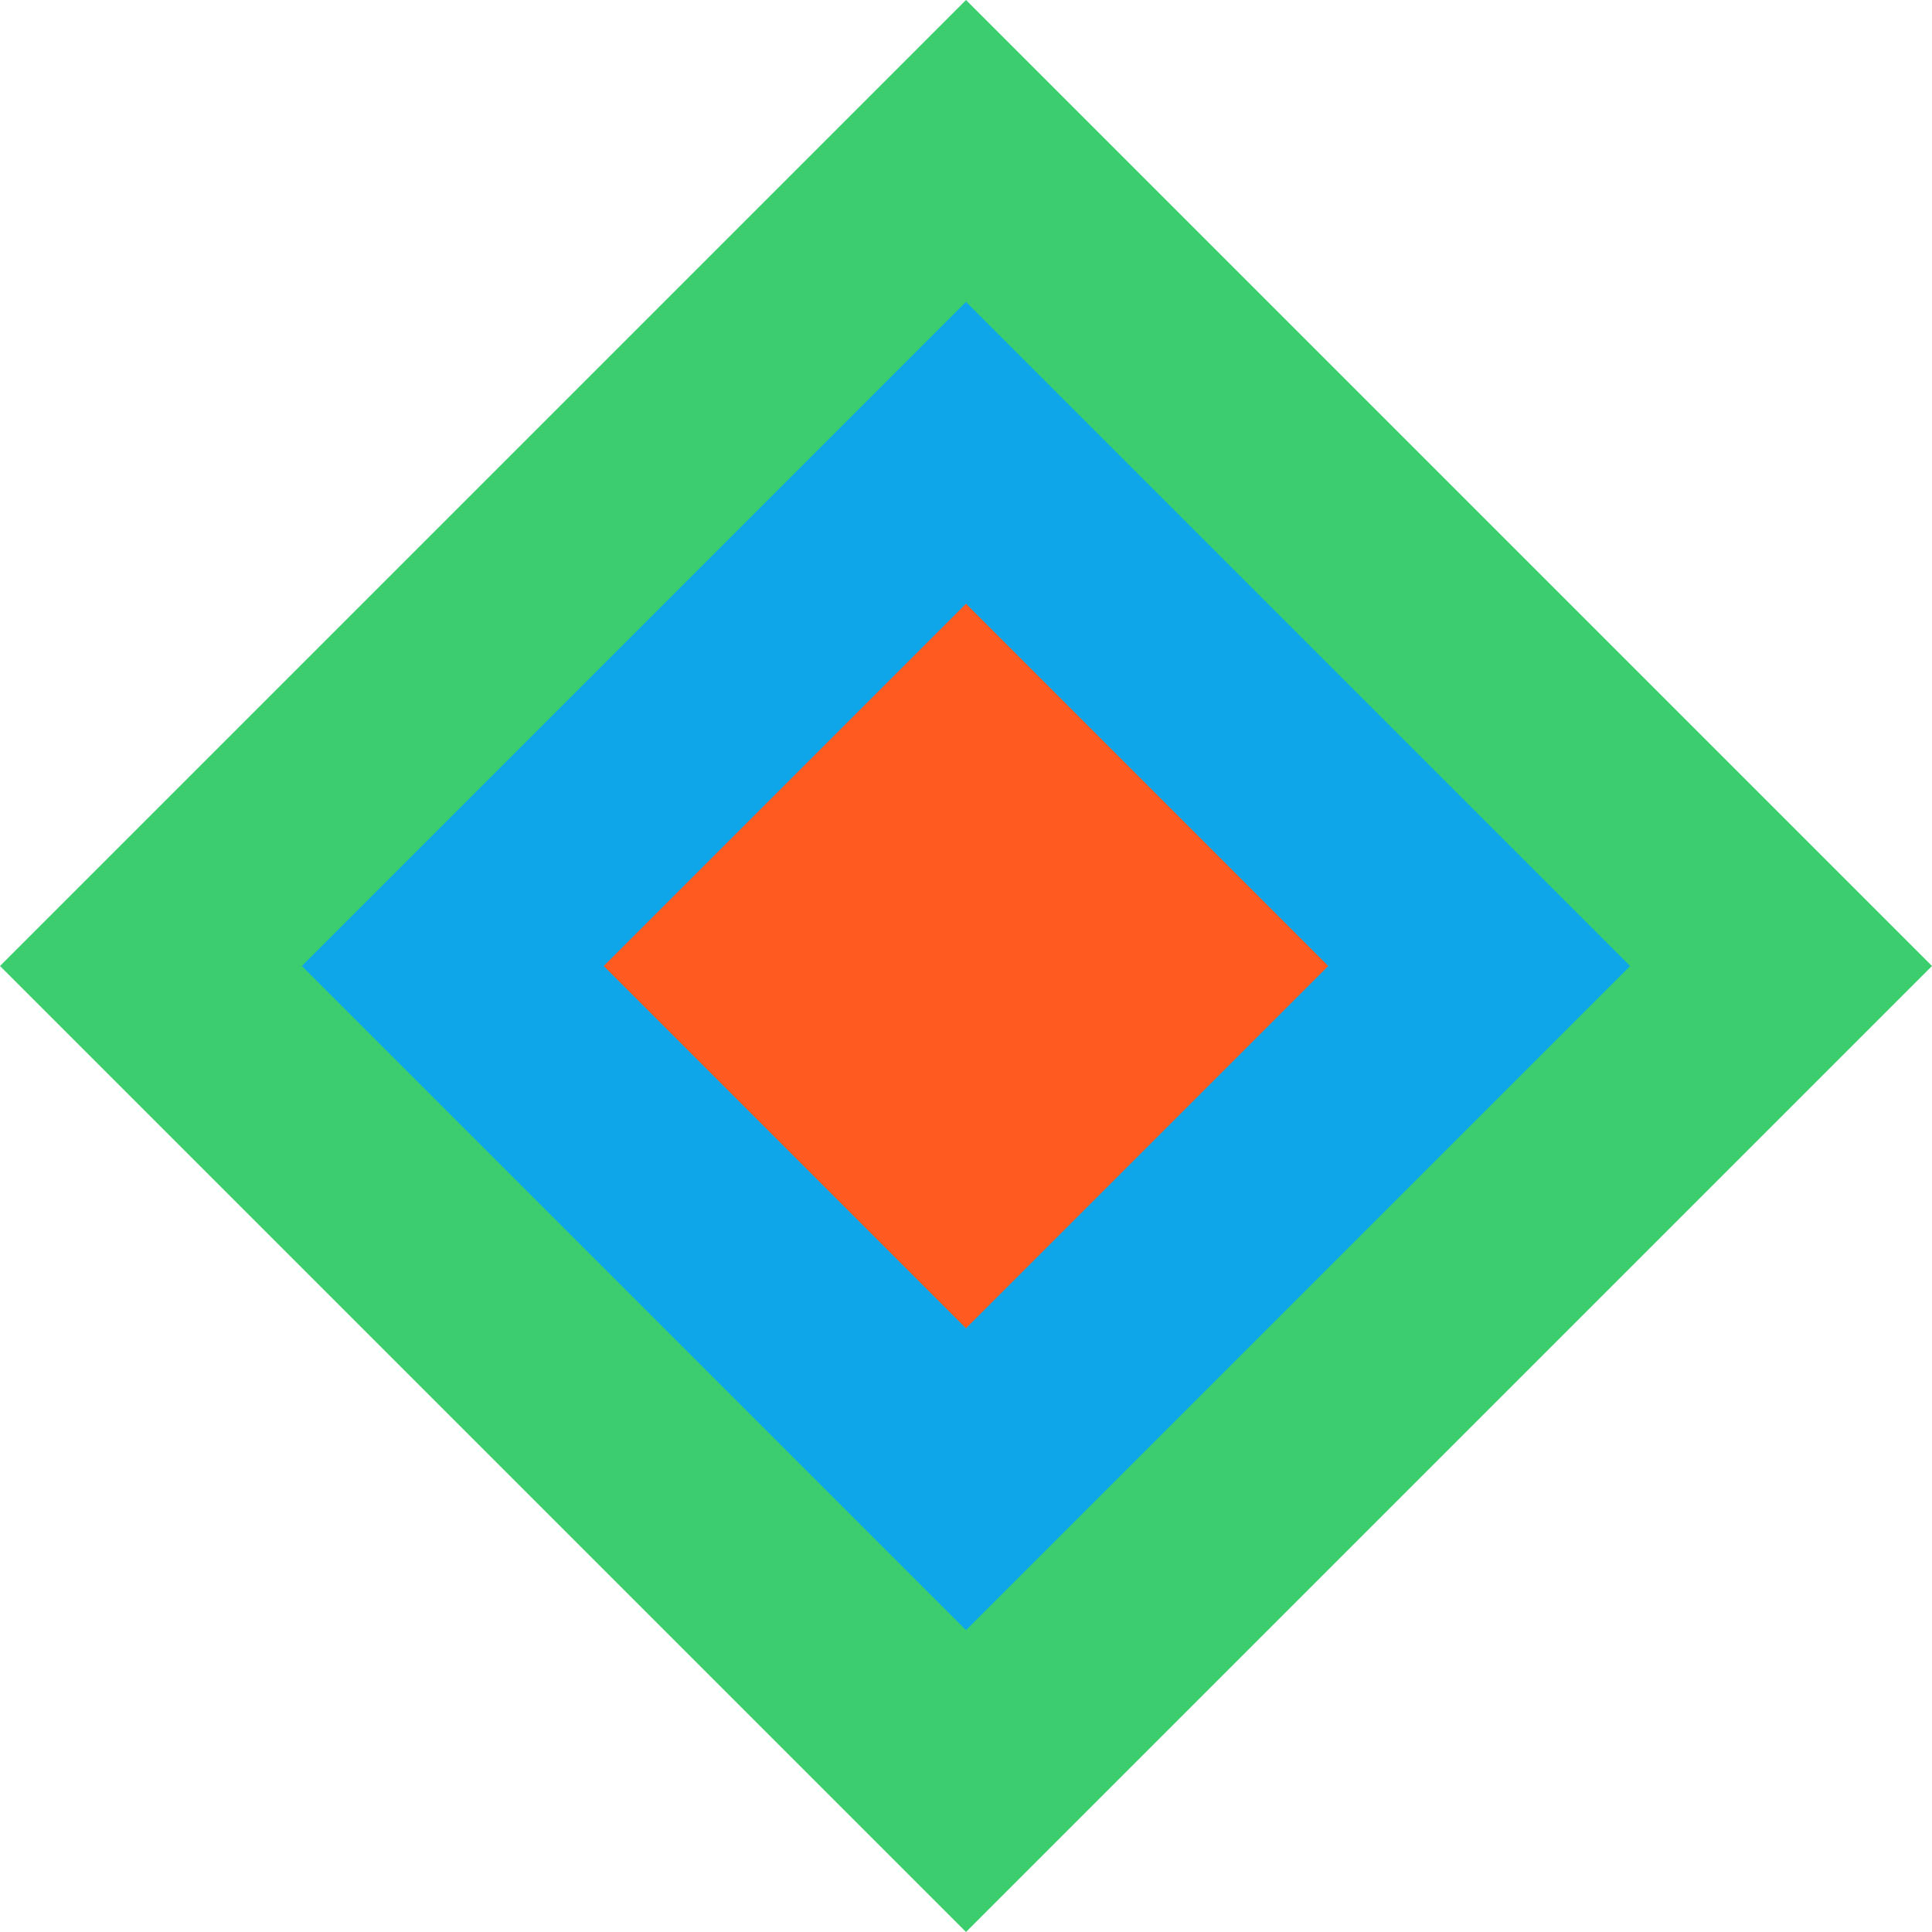
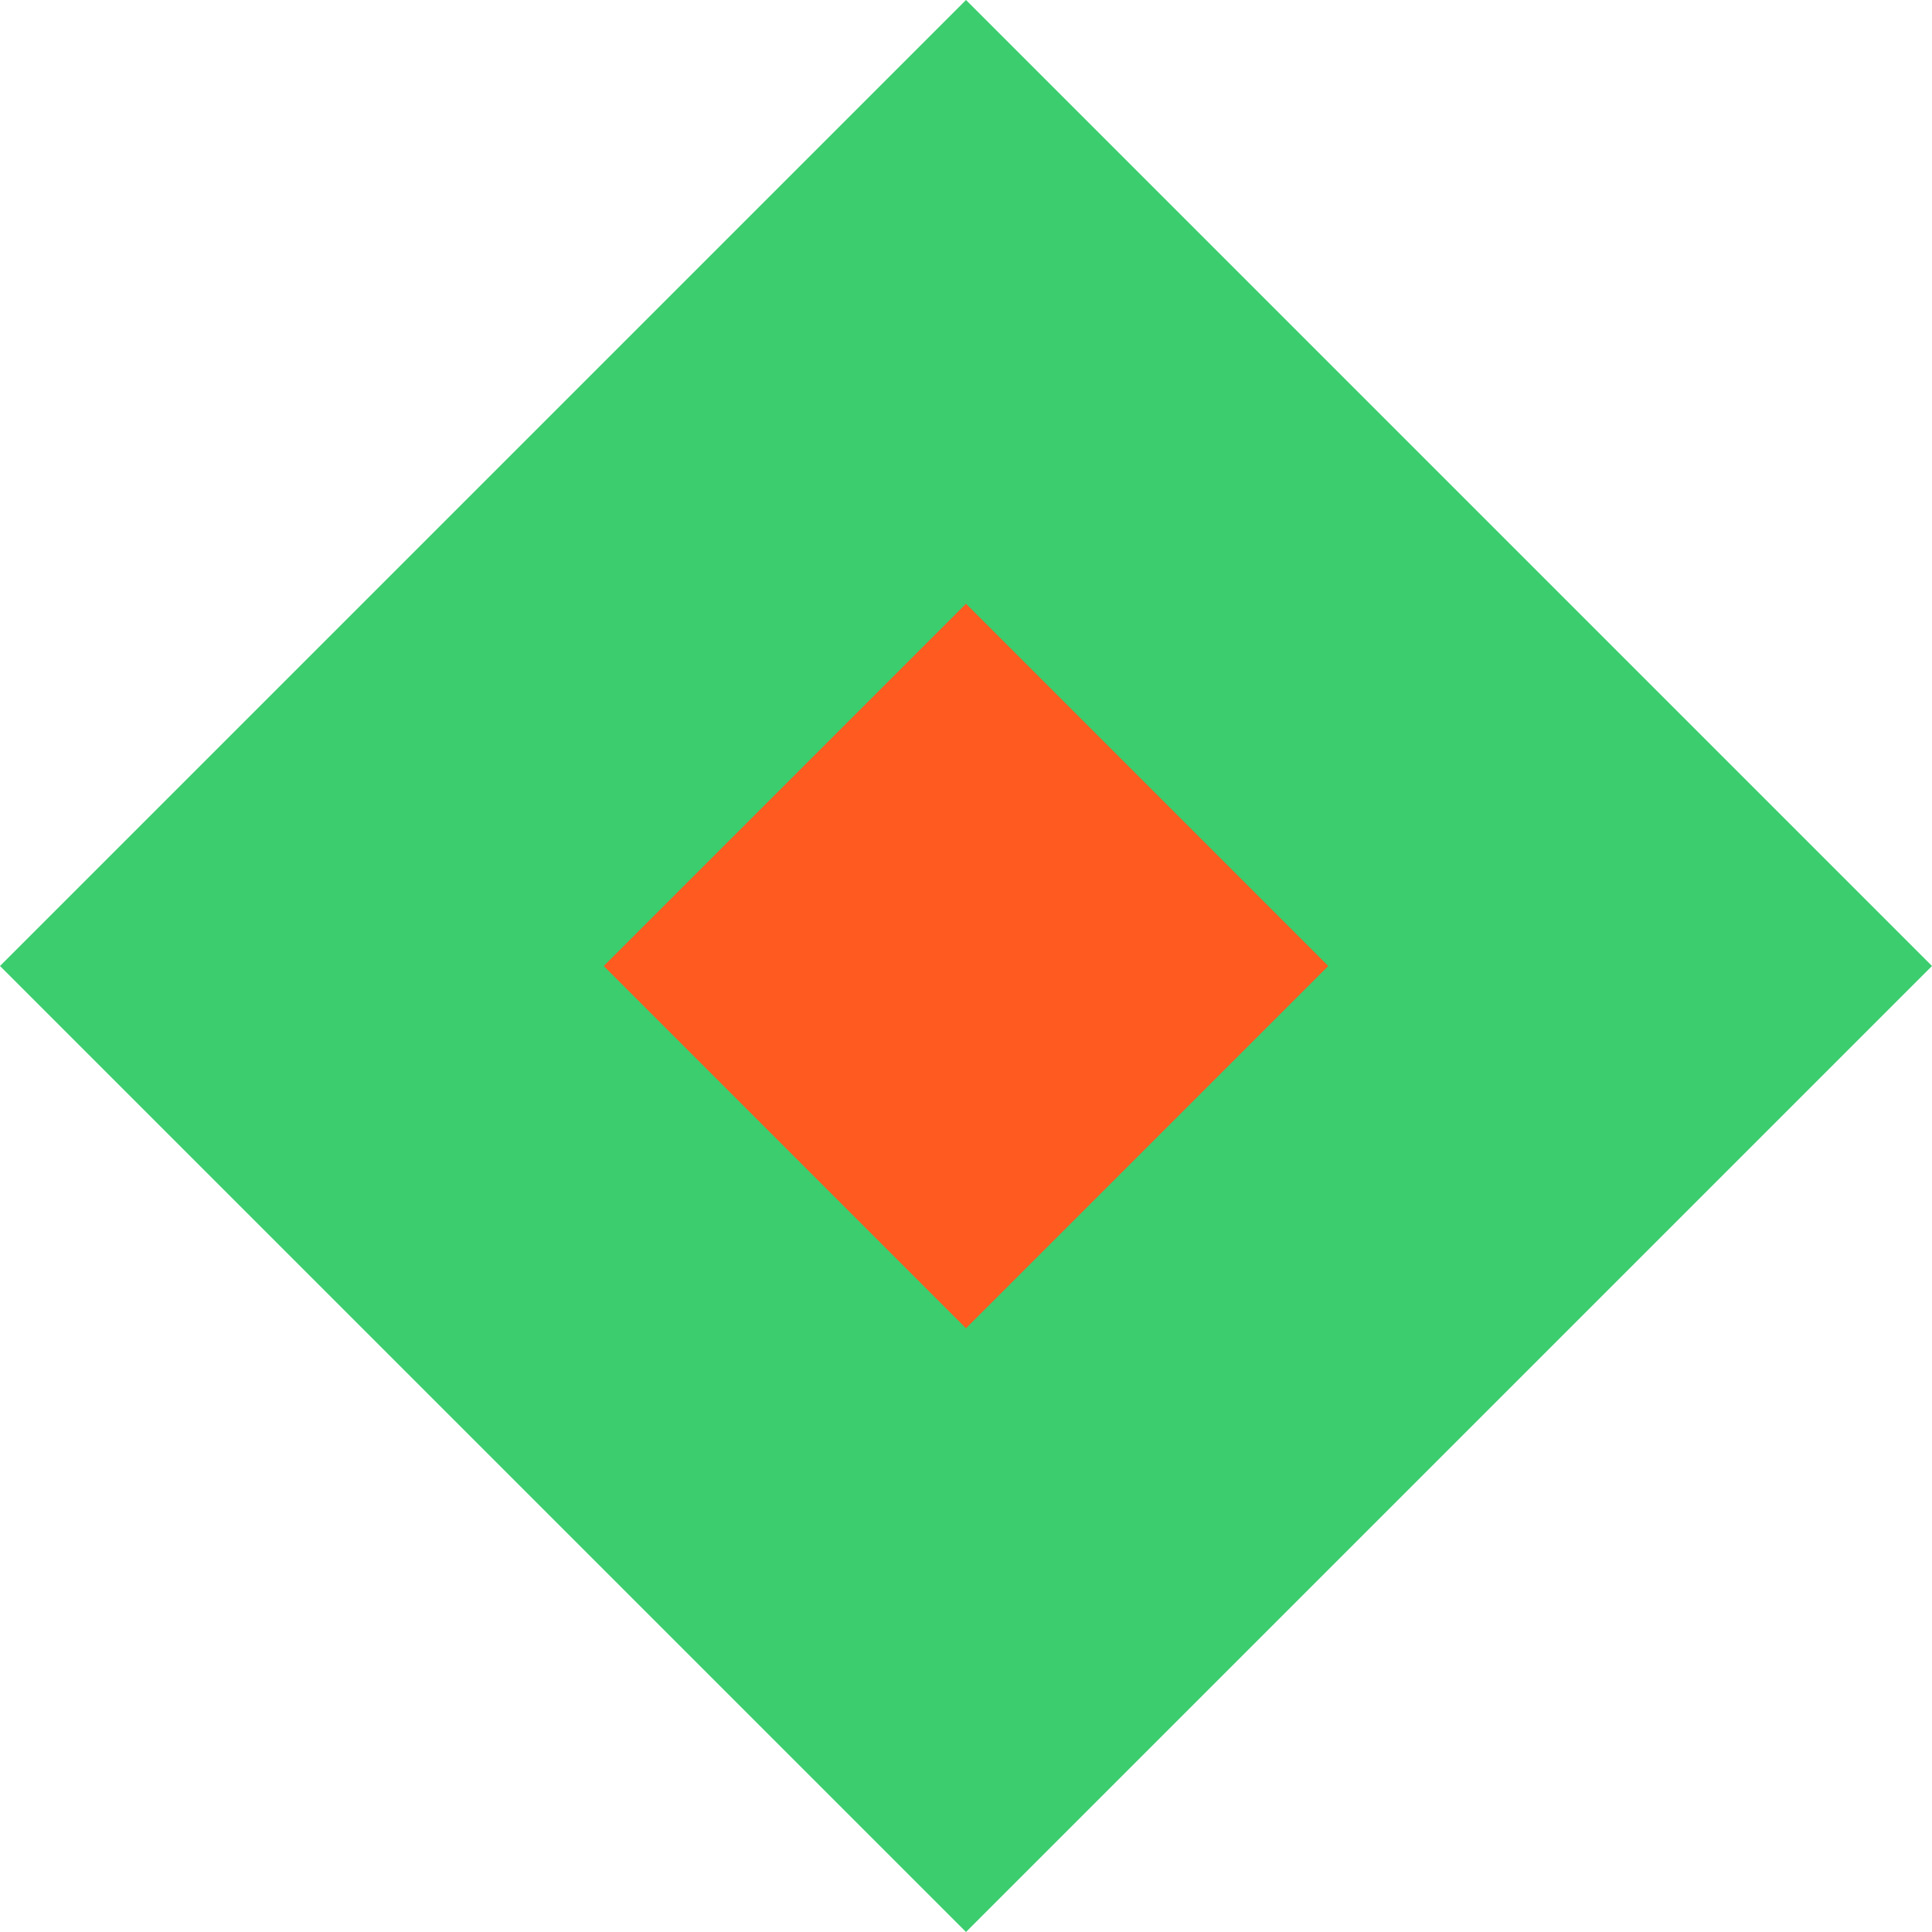
<svg xmlns="http://www.w3.org/2000/svg" width="32" height="32" viewBox="0 0 32 32" fill="none">
  <path d="M16 0L32 16L16 32L0 16L16 0Z" fill="#3ccd6f" />
-   <path d="M16 5L27 16L16 27L5 16L16 5Z" fill="#0ea5e9" />
  <path d="M16 10L22 16L16 22L10 16L16 10Z" fill="#ff5a1f" />
</svg>